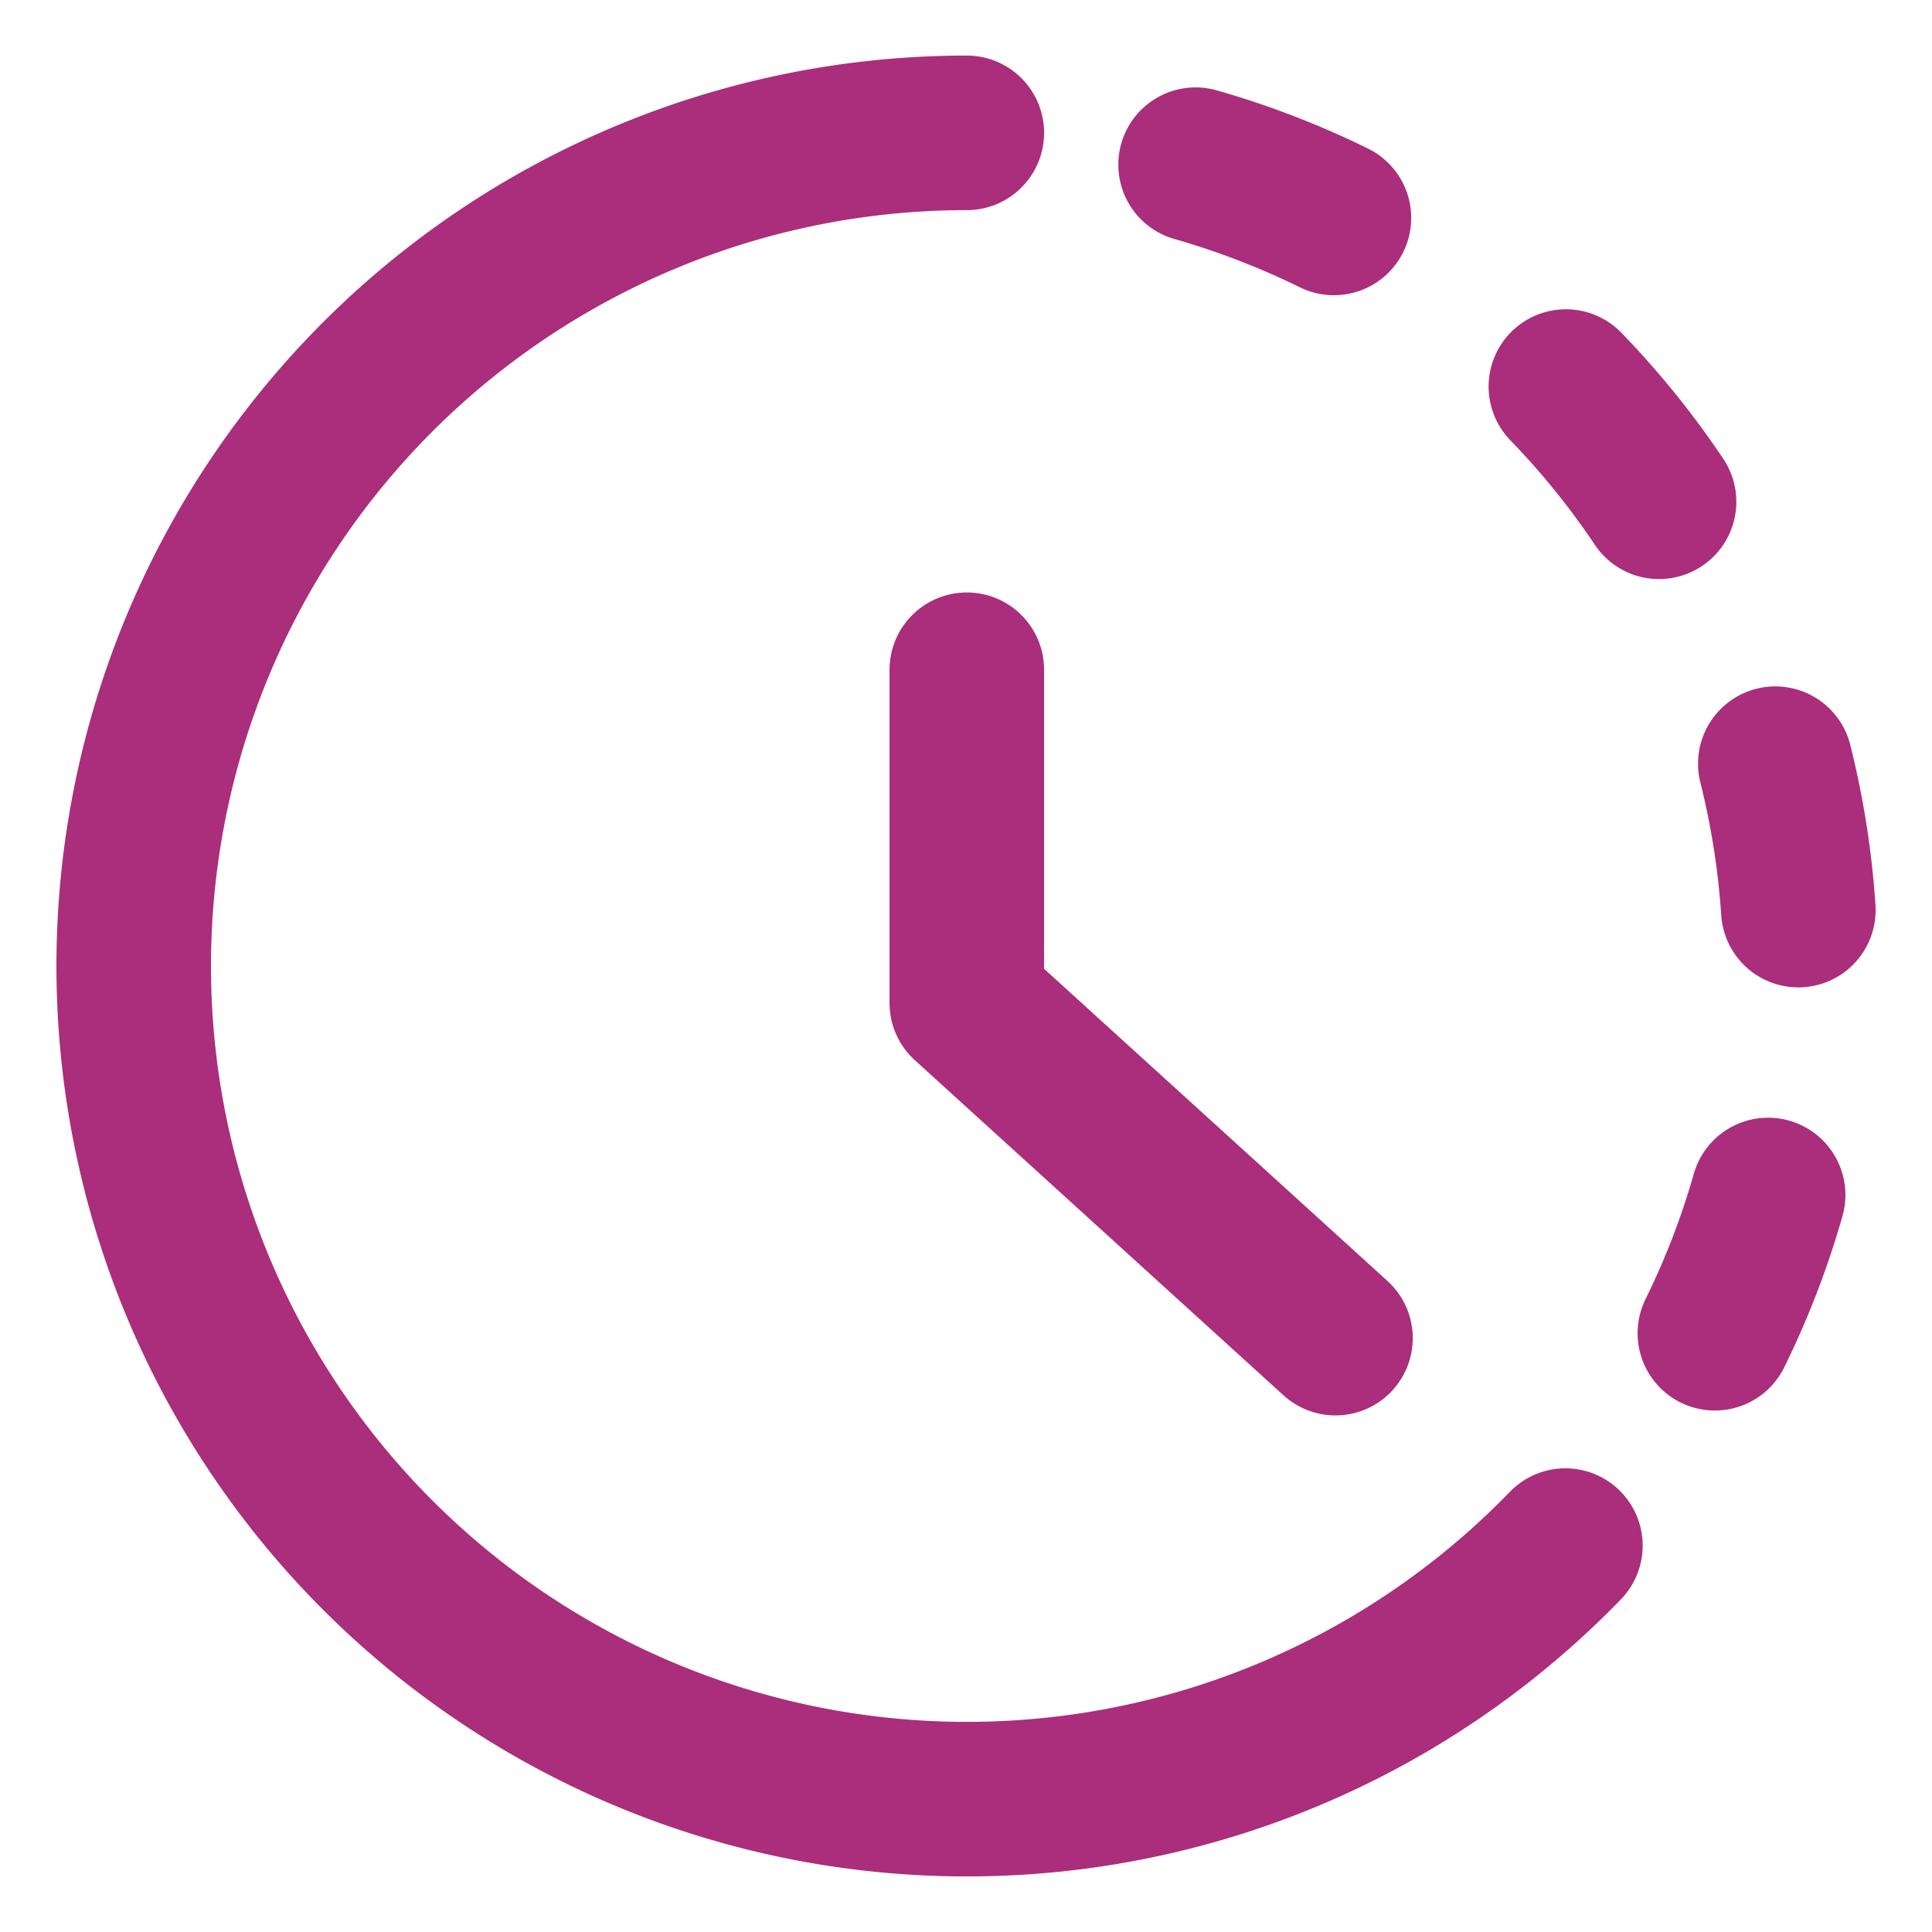
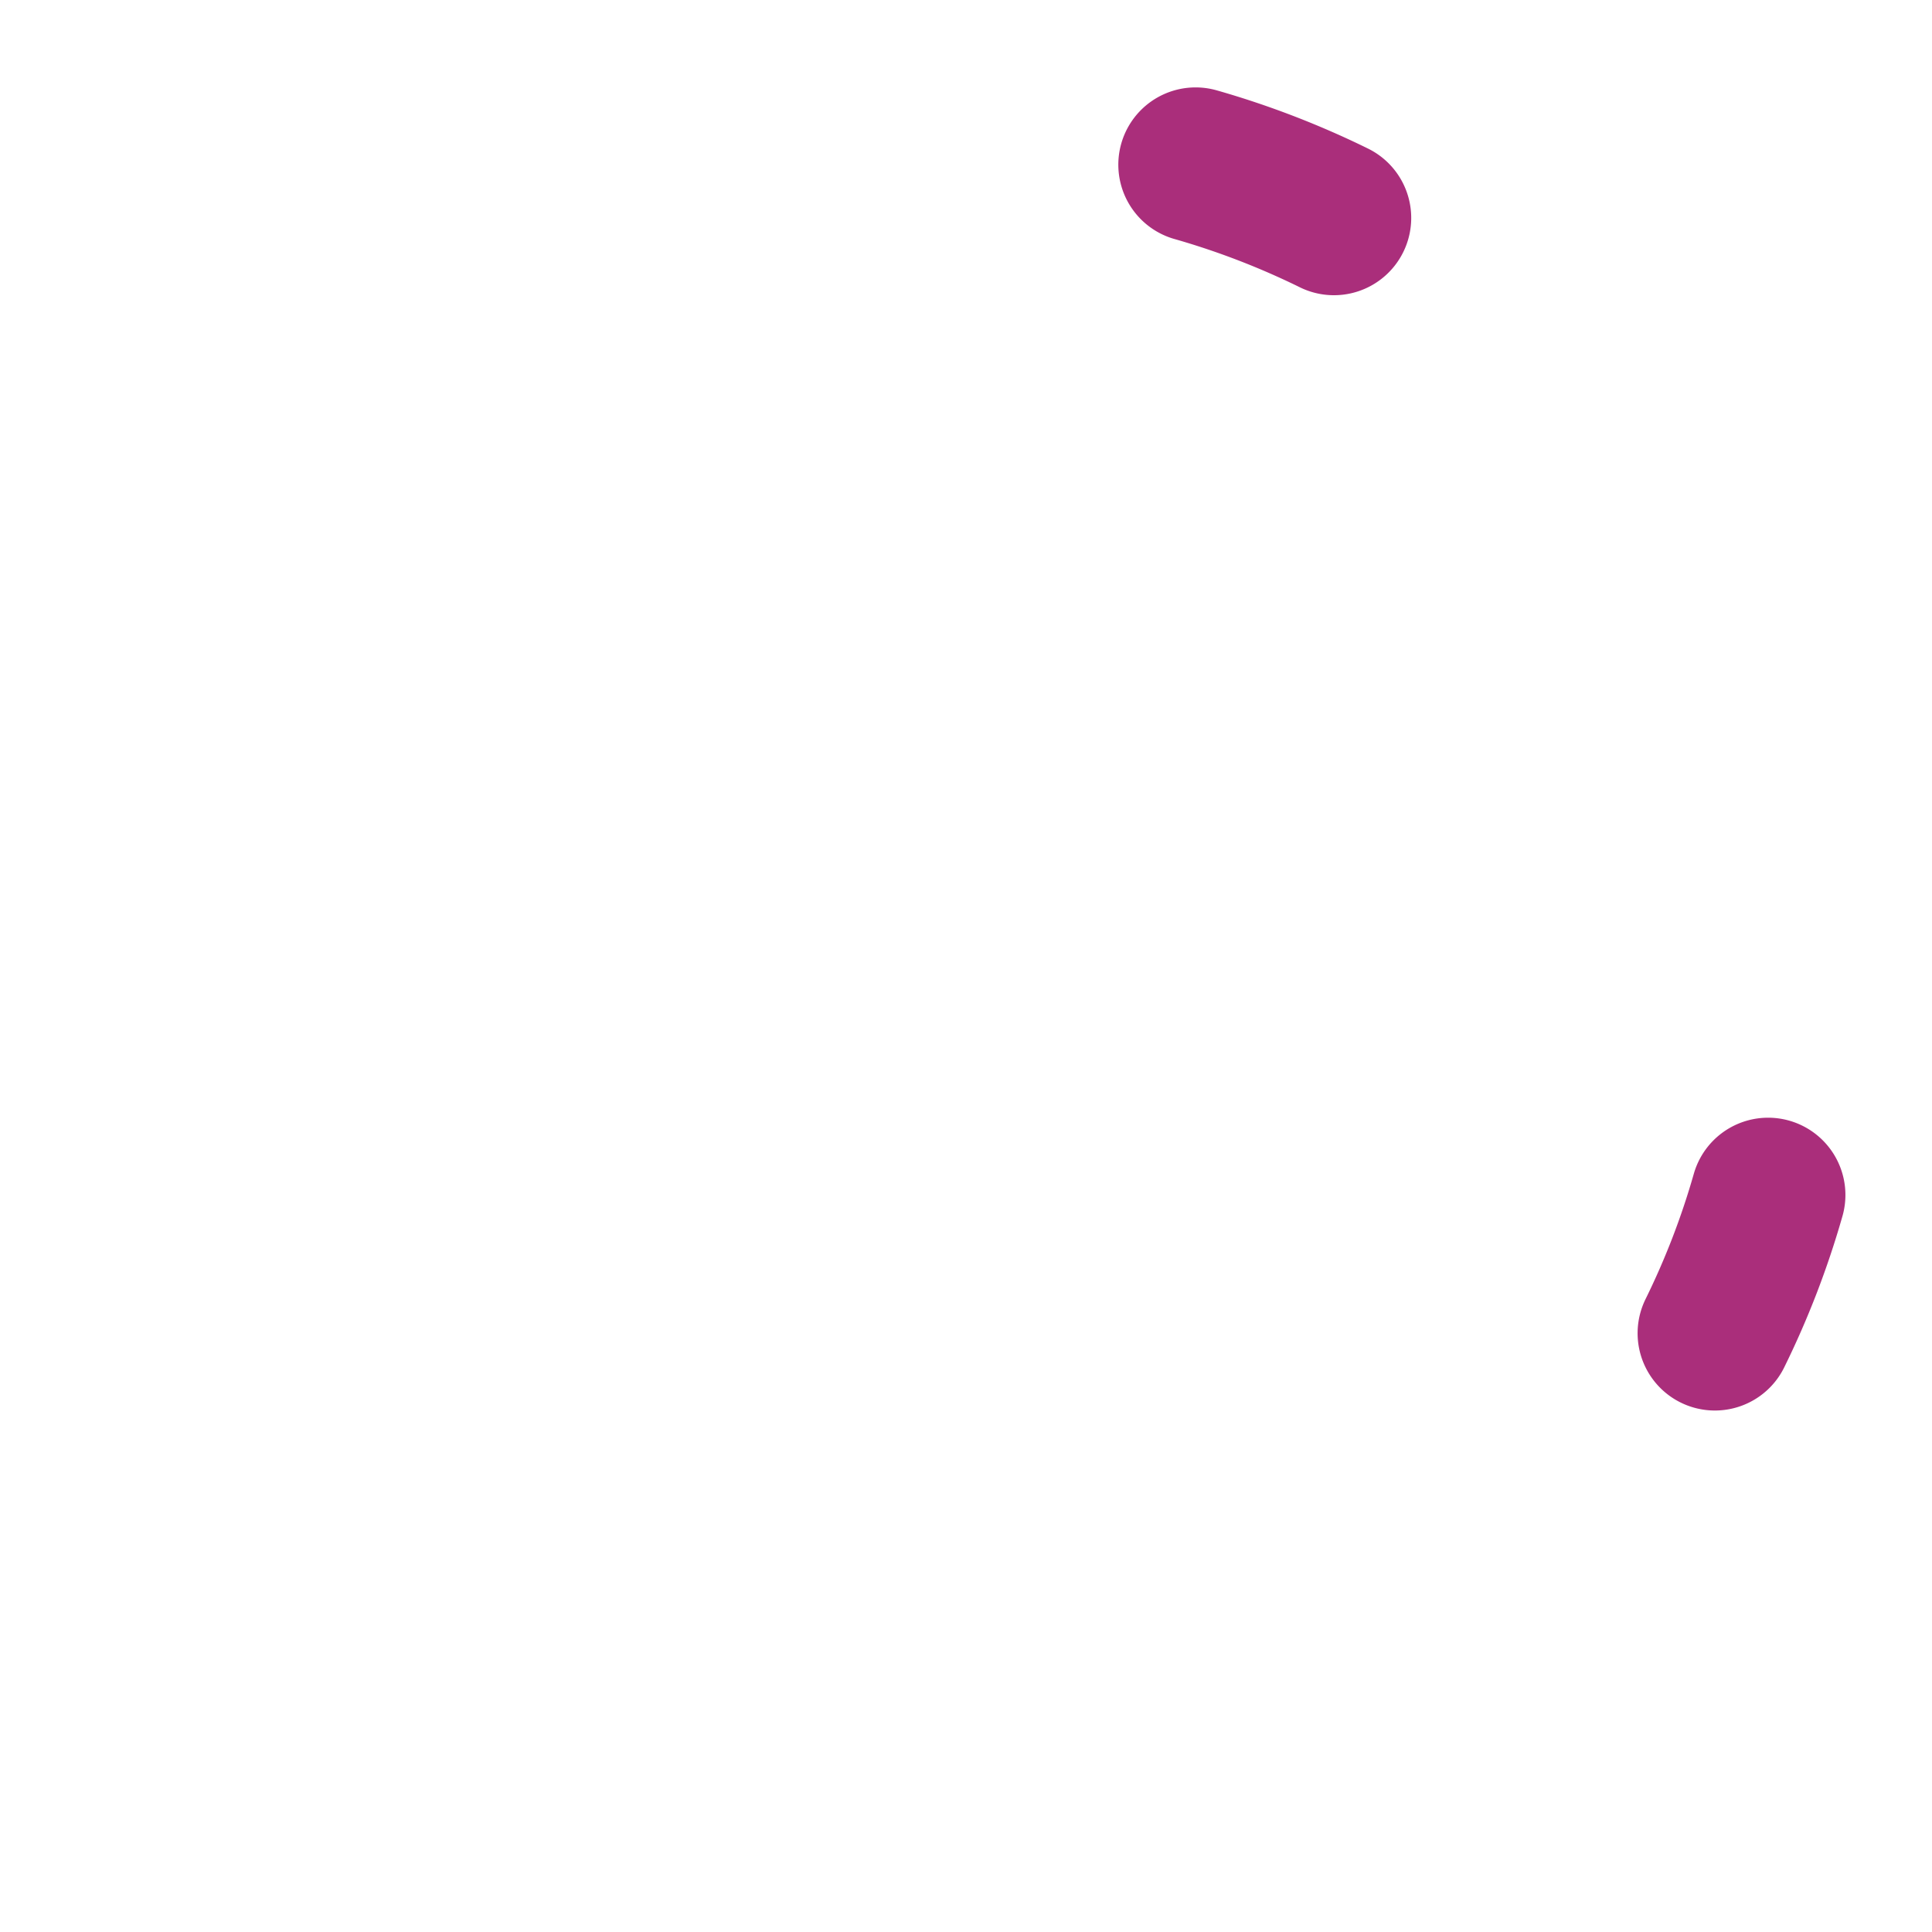
<svg xmlns="http://www.w3.org/2000/svg" viewBox="-2 -2 50 50" id="Photo-Time-Lapse--Streamline-Ultimate" height="50" width="50">
  <desc>
    Photo Time Lapse Streamline Icon: https://streamlinehq.com
  </desc>
  <defs />
-   <path d="M38.512 38A21.562 21.562 0 1 1 23.021 1.438" fill="none" stroke="#aa2e7b" stroke-linecap="round" stroke-linejoin="round" stroke-width="4" />
-   <path d="m23.021 15.333 0 8.625 9.541 8.673" fill="none" stroke="#aa2e7b" stroke-linecap="round" stroke-linejoin="round" stroke-width="4" />
  <path d="M28.942 2.262a21.505 21.505 0 0 1 3.58 1.378" fill="none" stroke="#aa2e7b" stroke-linecap="round" stroke-linejoin="round" stroke-width="4" />
-   <path d="M38.525 8.004a21.378 21.378 0 0 1 2.411 2.982" fill="none" stroke="#aa2e7b" stroke-linecap="round" stroke-linejoin="round" stroke-width="4" />
-   <path d="M43.945 17.764a21.405 21.405 0 0 1 0.596 3.789" fill="none" stroke="#aa2e7b" stroke-linecap="round" stroke-linejoin="round" stroke-width="4" />
  <path d="M43.759 28.926a21.319 21.319 0 0 1 -1.378 3.578" fill="none" stroke="#aa2e7b" stroke-linecap="round" stroke-linejoin="round" stroke-width="4" />
</svg>